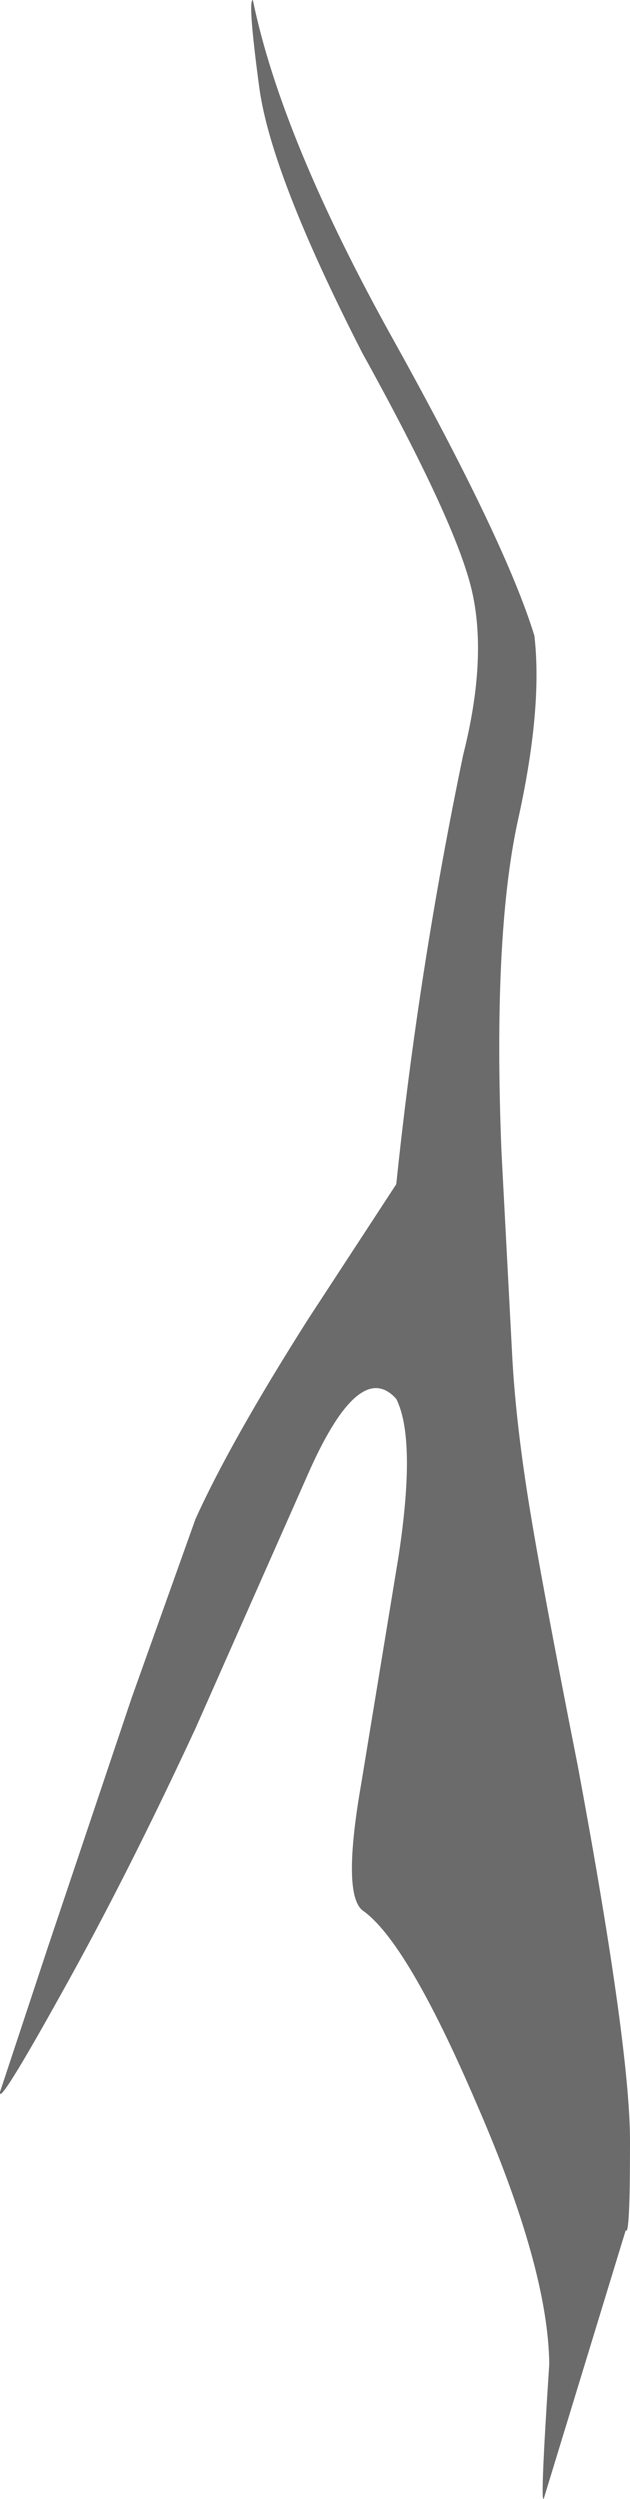
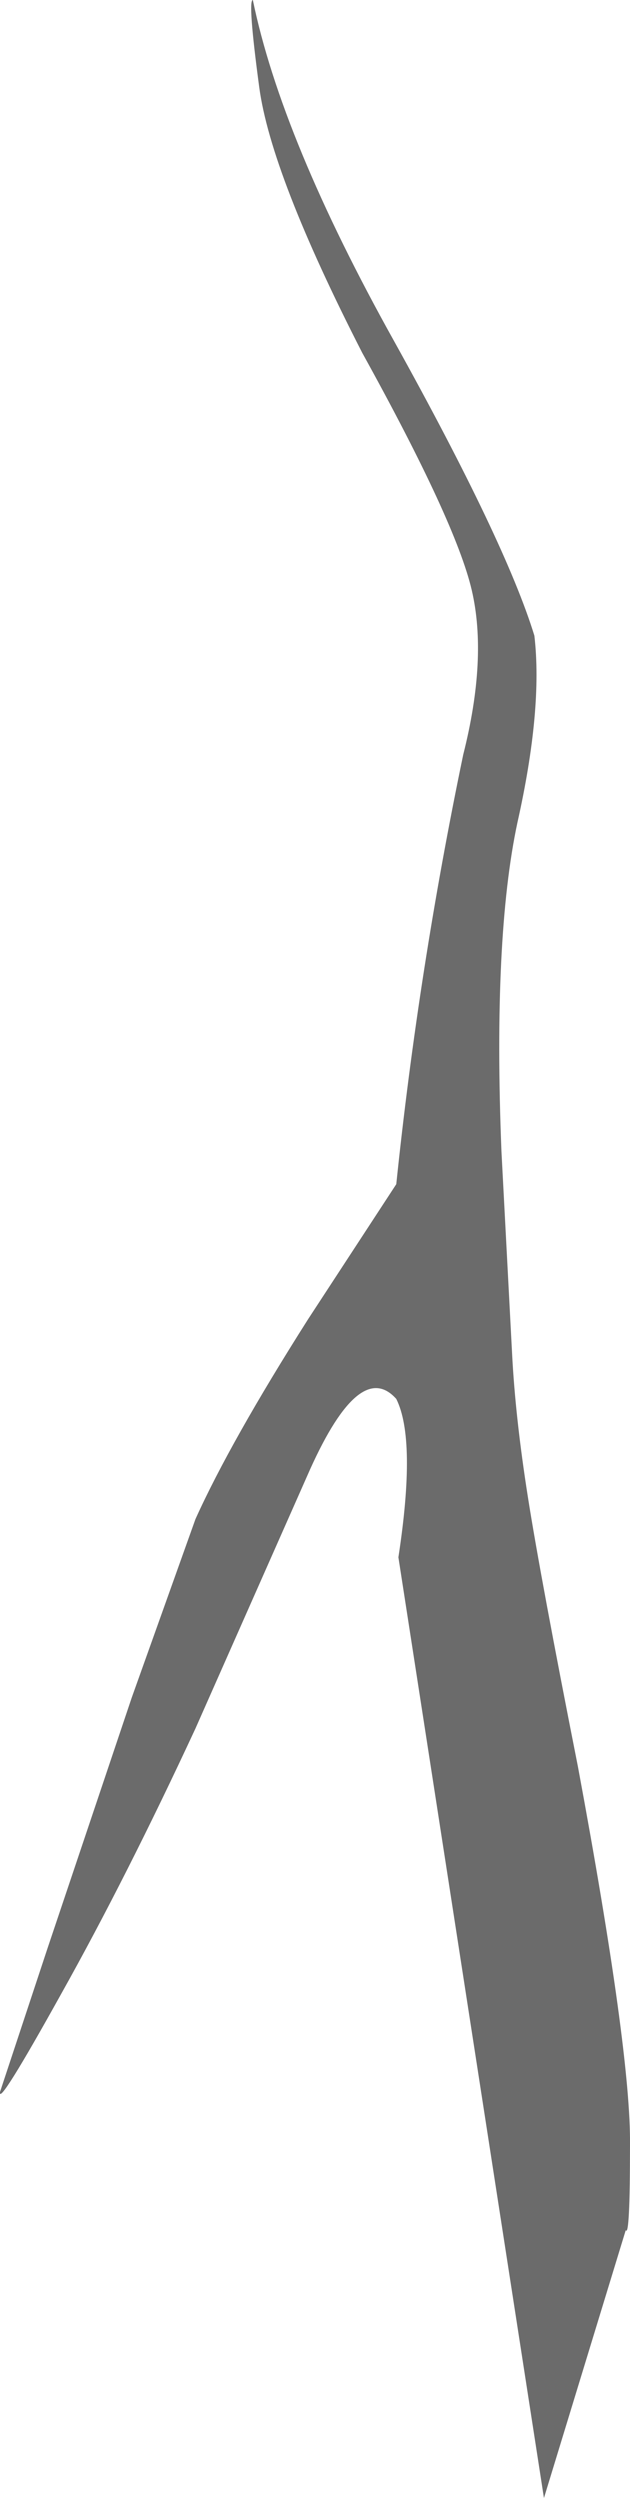
<svg xmlns="http://www.w3.org/2000/svg" height="117.55px" width="29.65px">
  <g transform="matrix(1.0, 0.0, 0.0, 1.0, 0.0, 0.0)">
-     <path d="M11.9 0.0 Q13.25 6.55 18.55 16.05 23.8 25.5 25.15 29.9 25.55 33.35 24.35 38.7 23.2 44.1 23.6 54.15 L24.1 63.65 Q24.25 66.65 24.85 70.45 25.45 74.25 27.2 83.1 29.7 96.55 29.65 100.9 29.65 105.25 29.45 104.9 L25.6 117.5 Q25.4 118.05 25.85 111.2 25.8 106.7 22.45 99.0 19.15 91.3 17.05 89.85 16.1 89.05 17.0 83.9 L18.75 73.25 Q19.6 67.7 18.65 65.8 16.95 63.9 14.6 69.1 L9.2 81.3 Q5.95 88.3 2.9 93.75 -0.1 99.15 0.0 98.4 L2.25 91.6 6.2 79.85 9.2 71.45 Q10.85 67.8 14.5 62.05 L18.65 55.7 Q19.7 45.6 21.8 35.5 22.95 30.95 22.2 27.75 21.45 24.55 17.05 16.6 12.75 8.2 12.2 4.1 11.65 0.0 11.9 0.0" fill="#6b6b6b" fill-rule="evenodd" stroke="none" />
+     <path d="M11.9 0.0 Q13.25 6.55 18.55 16.05 23.8 25.5 25.15 29.9 25.55 33.35 24.35 38.7 23.2 44.1 23.6 54.15 L24.1 63.65 Q24.25 66.65 24.85 70.45 25.45 74.25 27.2 83.1 29.7 96.55 29.65 100.9 29.65 105.25 29.45 104.9 L25.6 117.5 L18.75 73.25 Q19.6 67.7 18.65 65.8 16.95 63.9 14.6 69.1 L9.2 81.3 Q5.95 88.3 2.9 93.75 -0.1 99.15 0.0 98.4 L2.25 91.6 6.2 79.85 9.2 71.45 Q10.85 67.8 14.5 62.05 L18.65 55.7 Q19.7 45.6 21.8 35.5 22.95 30.95 22.2 27.75 21.45 24.55 17.05 16.6 12.75 8.2 12.2 4.1 11.65 0.0 11.9 0.0" fill="#6b6b6b" fill-rule="evenodd" stroke="none" />
  </g>
</svg>